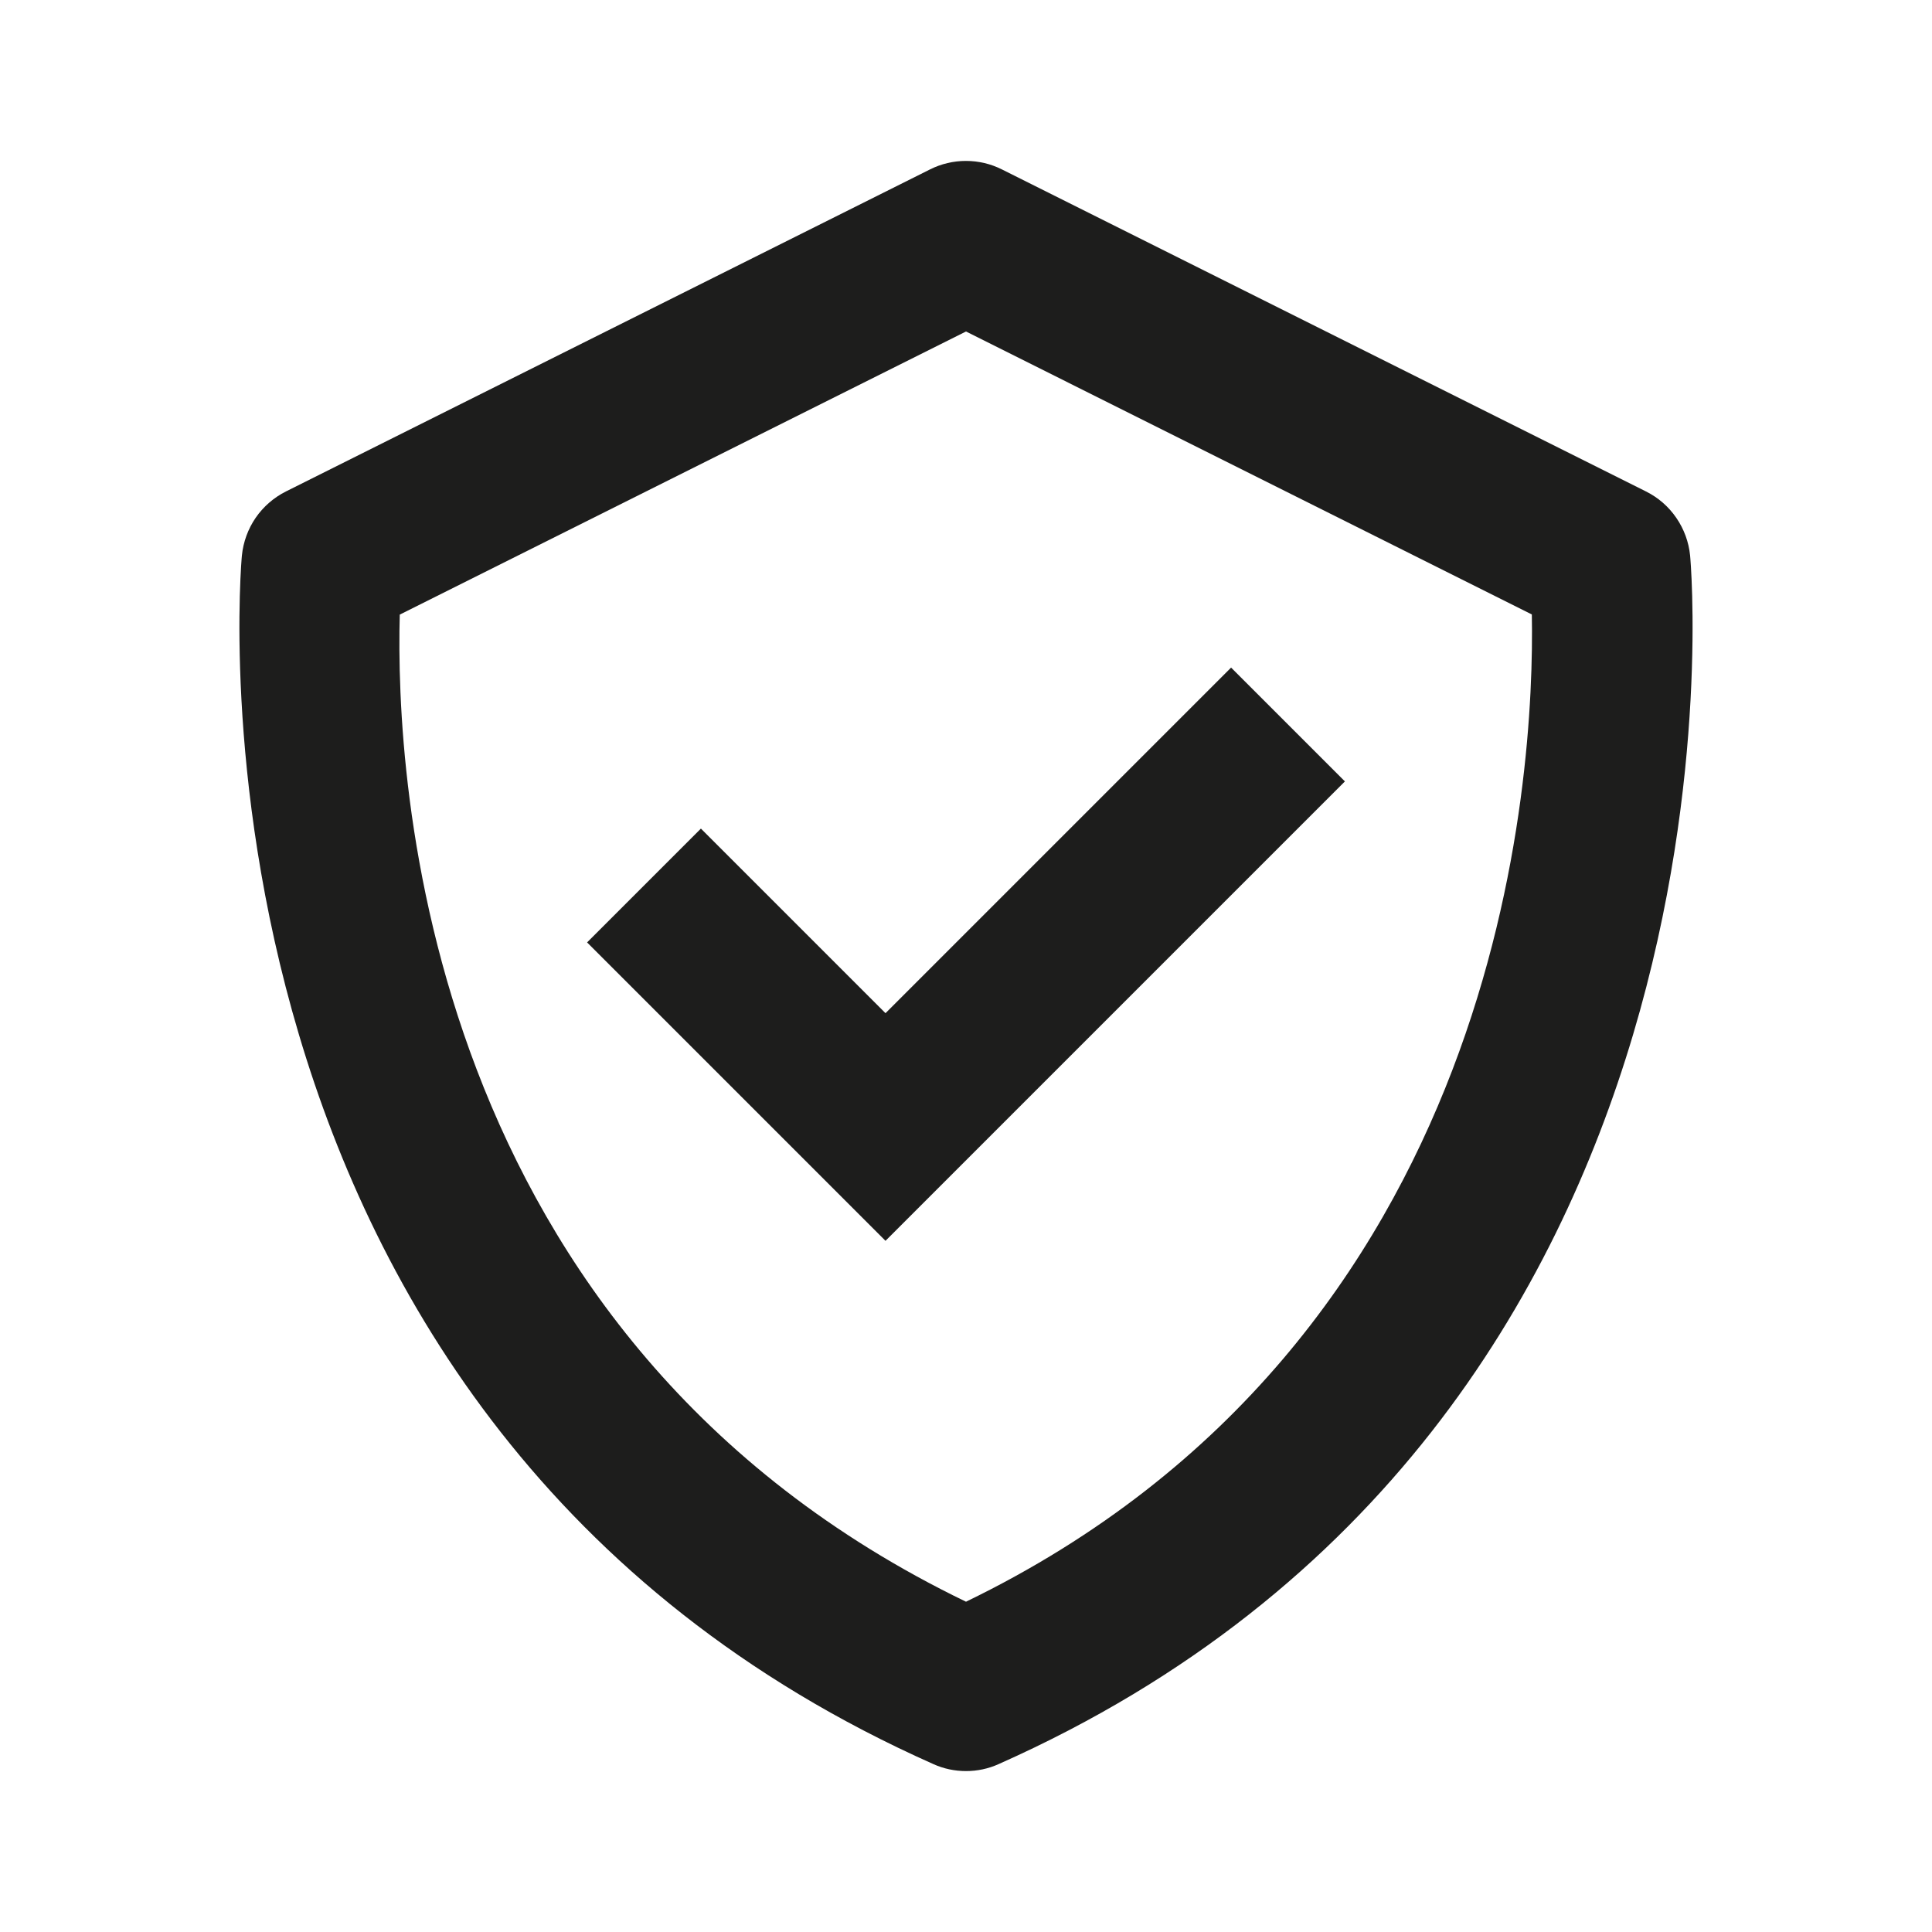
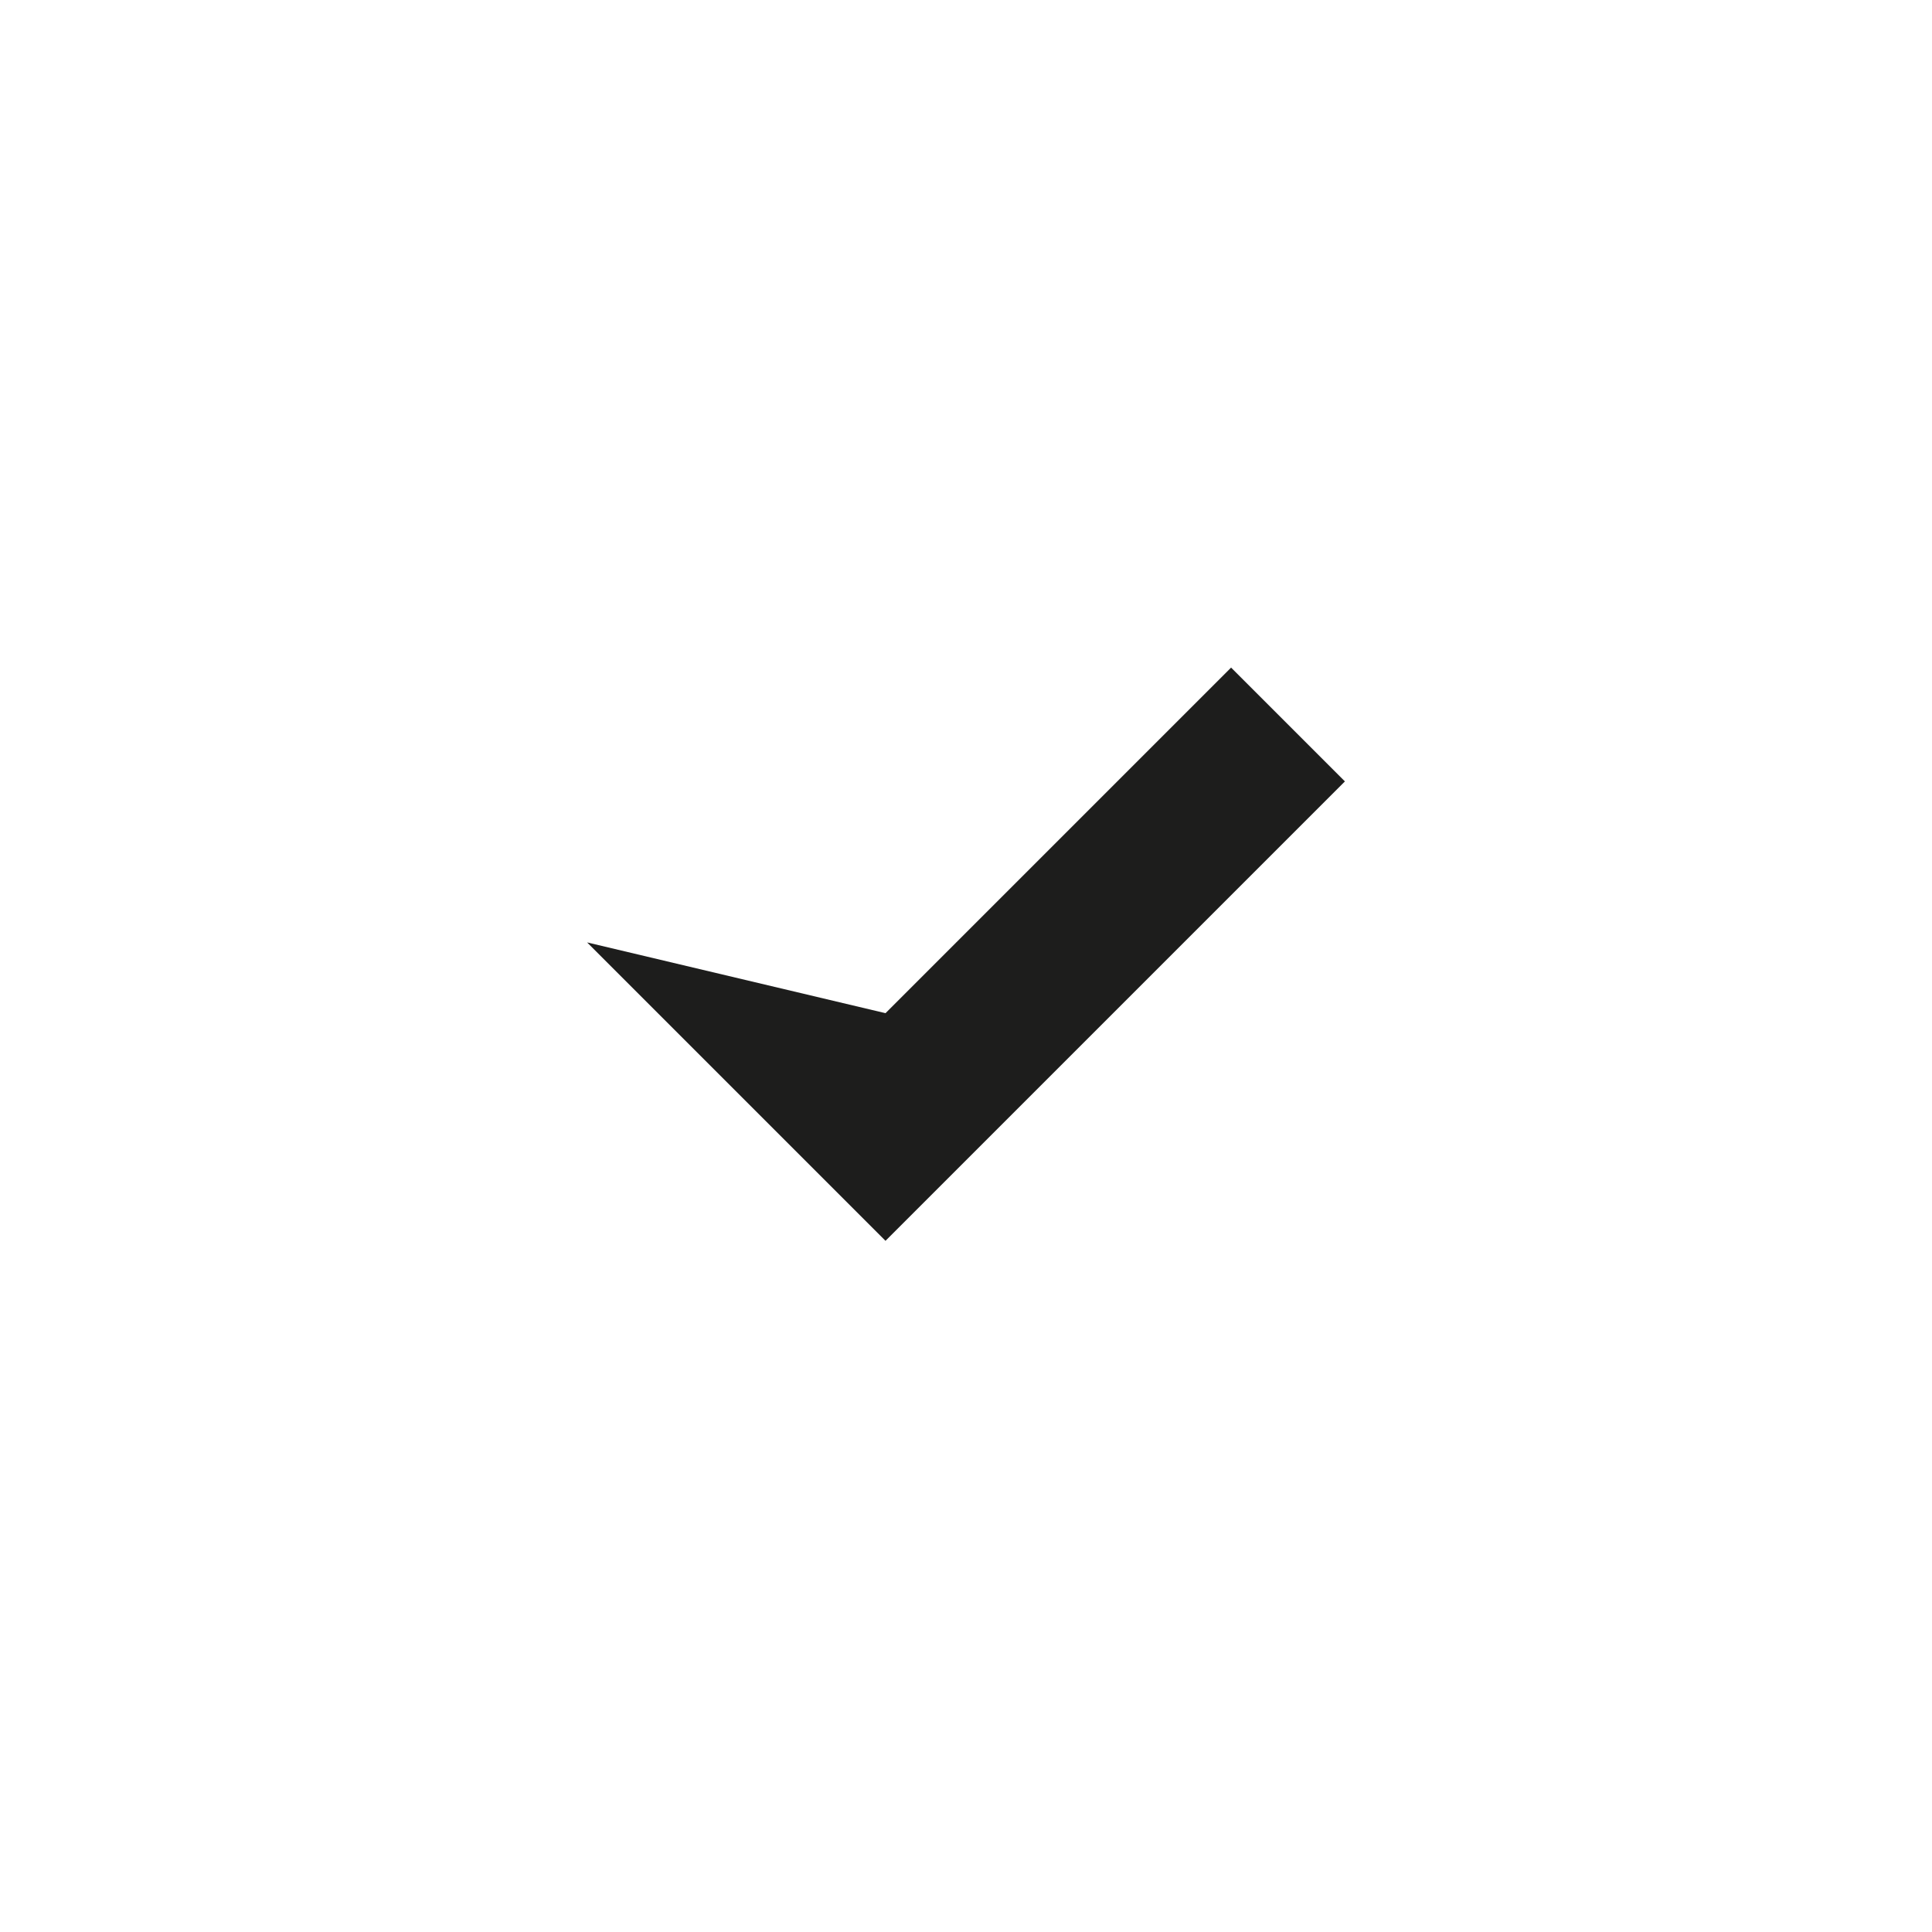
<svg xmlns="http://www.w3.org/2000/svg" width="24" height="24" viewBox="0 0 24 24" fill="none">
-   <path d="M20.995 6.9C20.978 6.732 20.919 6.571 20.823 6.432C20.728 6.293 20.598 6.18 20.447 6.105L12.447 2.105C12.308 2.035 12.155 1.999 11.999 1.999C11.844 1.999 11.691 2.035 11.552 2.105L3.552 6.105C3.401 6.181 3.272 6.293 3.176 6.432C3.081 6.571 3.022 6.732 3.005 6.9C2.994 7.007 2.044 17.667 11.594 21.914C11.722 21.972 11.86 22.001 12 22.001C12.14 22.001 12.278 21.972 12.406 21.914C21.956 17.667 21.006 7.008 20.995 6.9ZM12 19.897C5.231 16.625 4.911 9.642 4.966 7.635L12 4.118L19.029 7.633C19.066 9.622 18.701 16.651 12 19.897Z" fill="#1D1D1C" />
-   <path d="M11 12.586L8.707 10.293L7.293 11.707L11 15.414L16.707 9.707L15.293 8.293L11 12.586Z" fill="#1D1D1C" />
+   <path d="M11 12.586L7.293 11.707L11 15.414L16.707 9.707L15.293 8.293L11 12.586Z" fill="#1D1D1C" />
</svg>